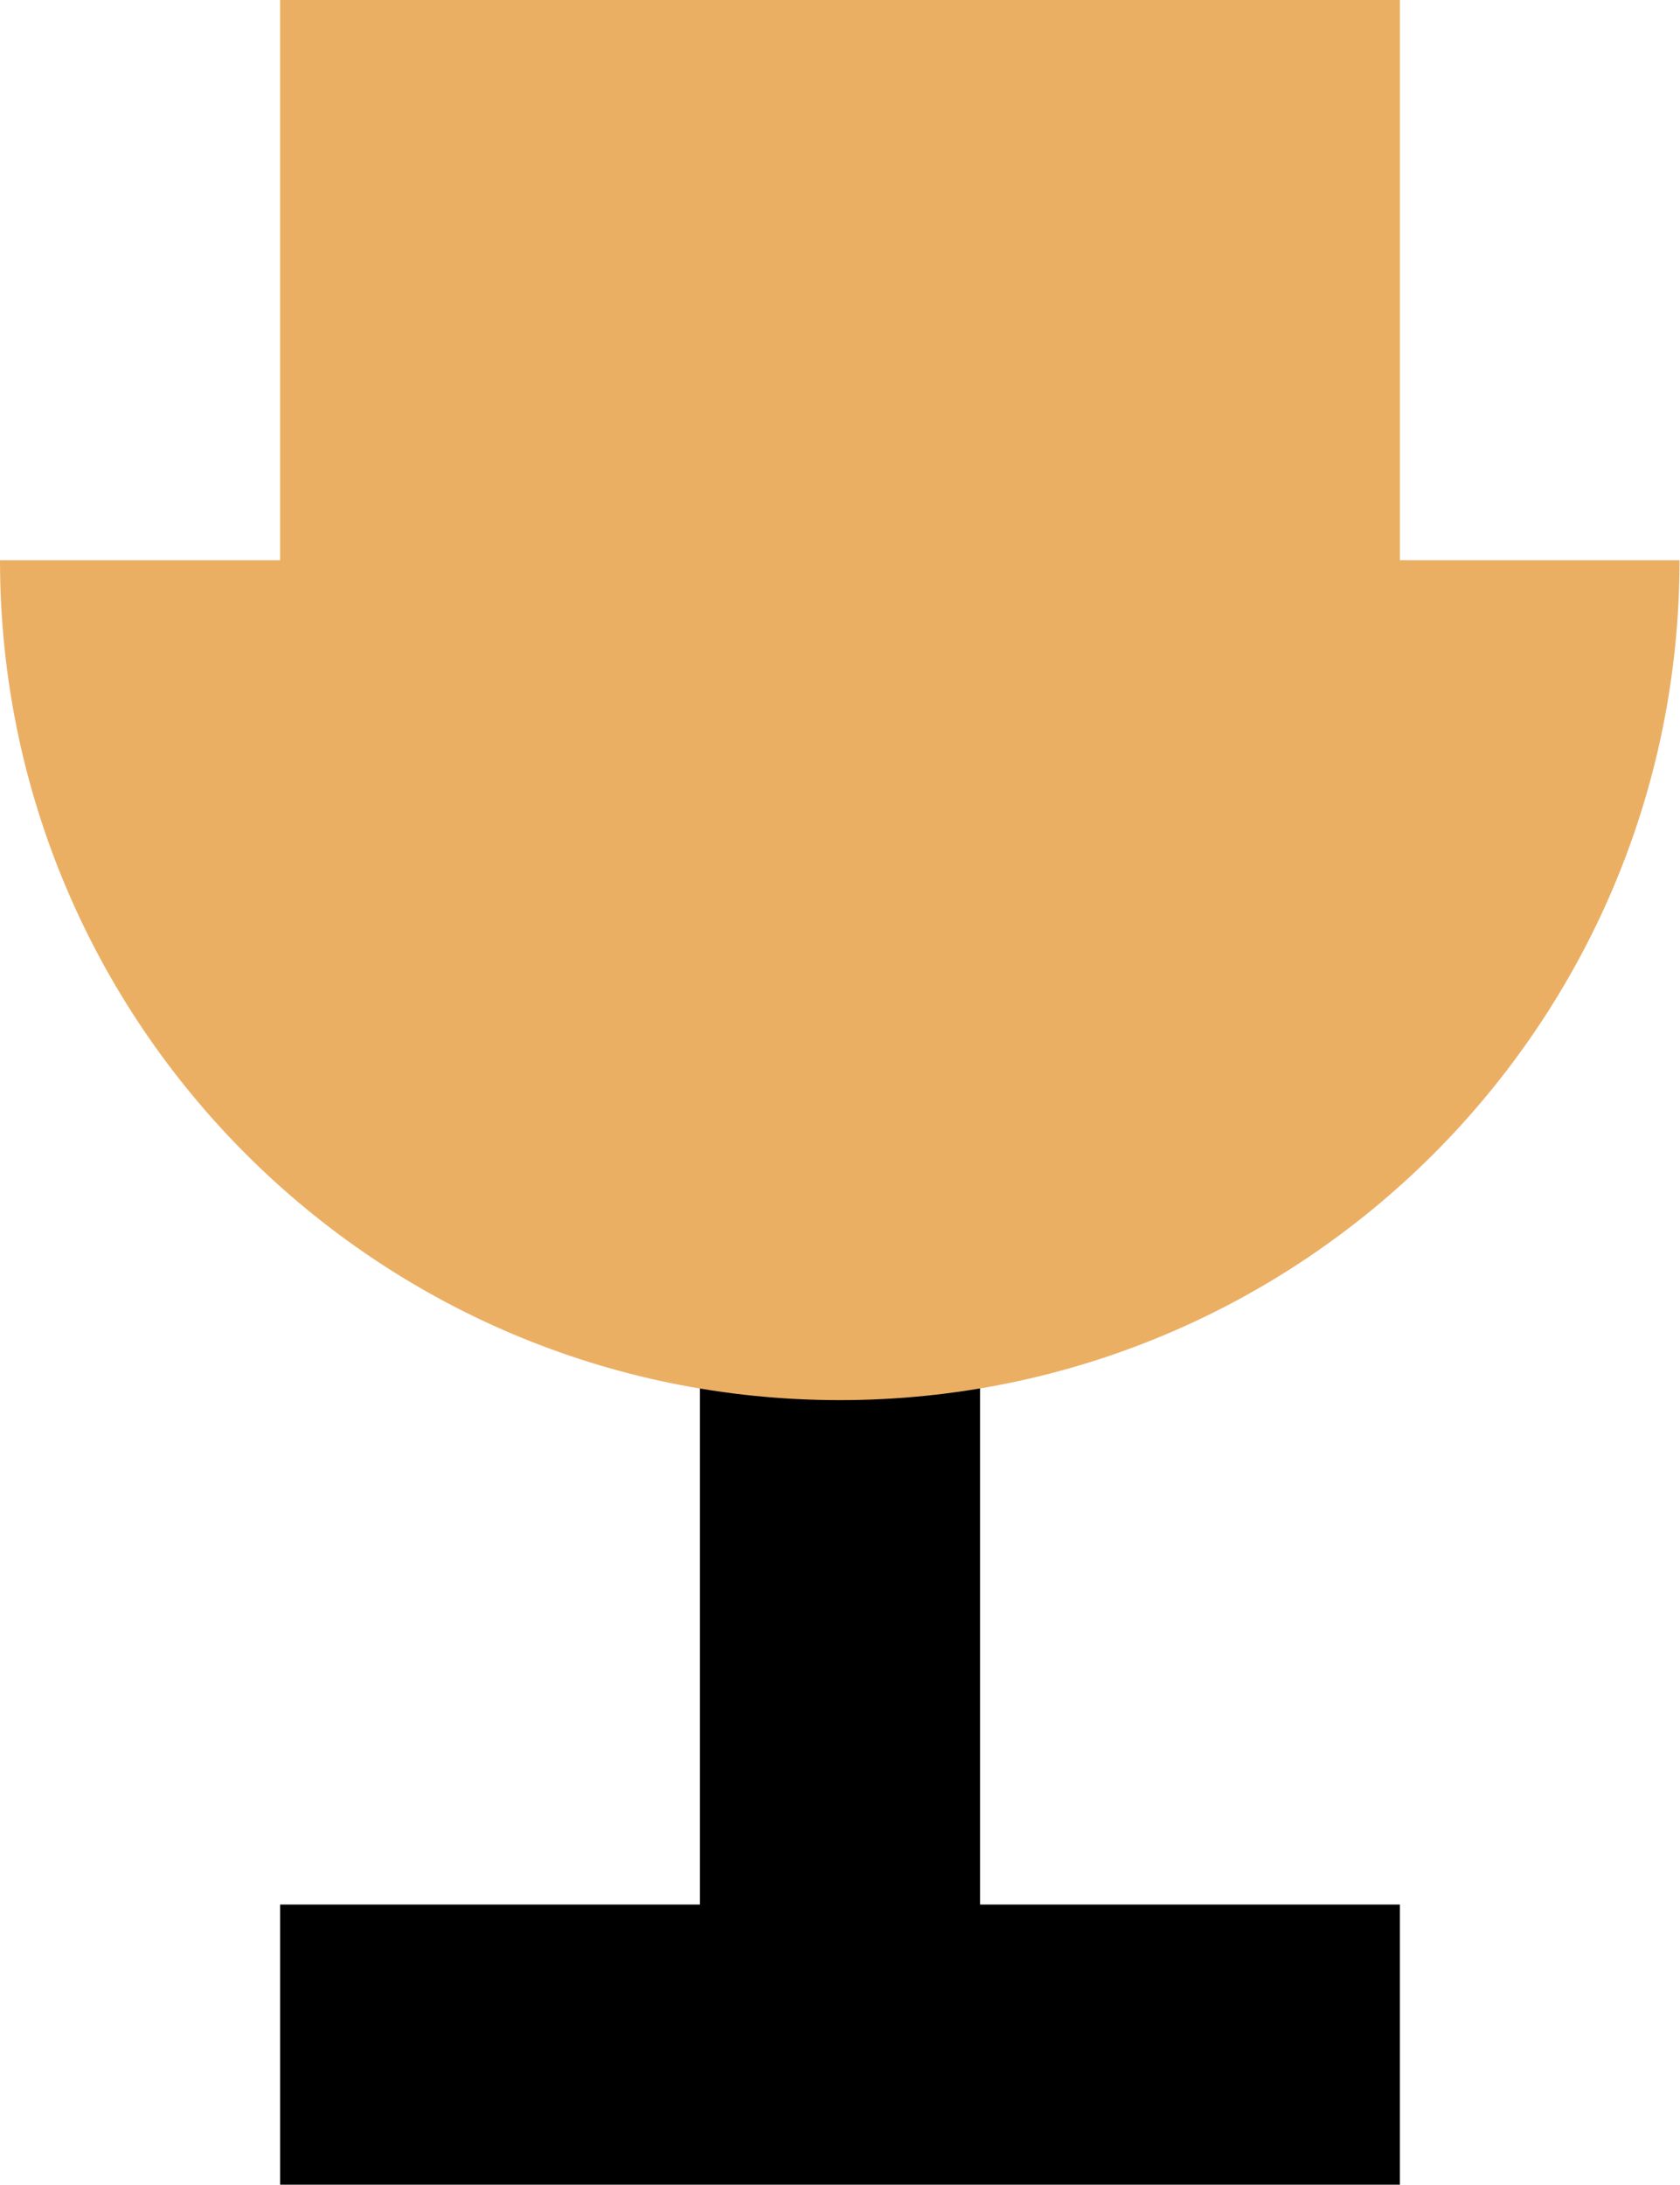
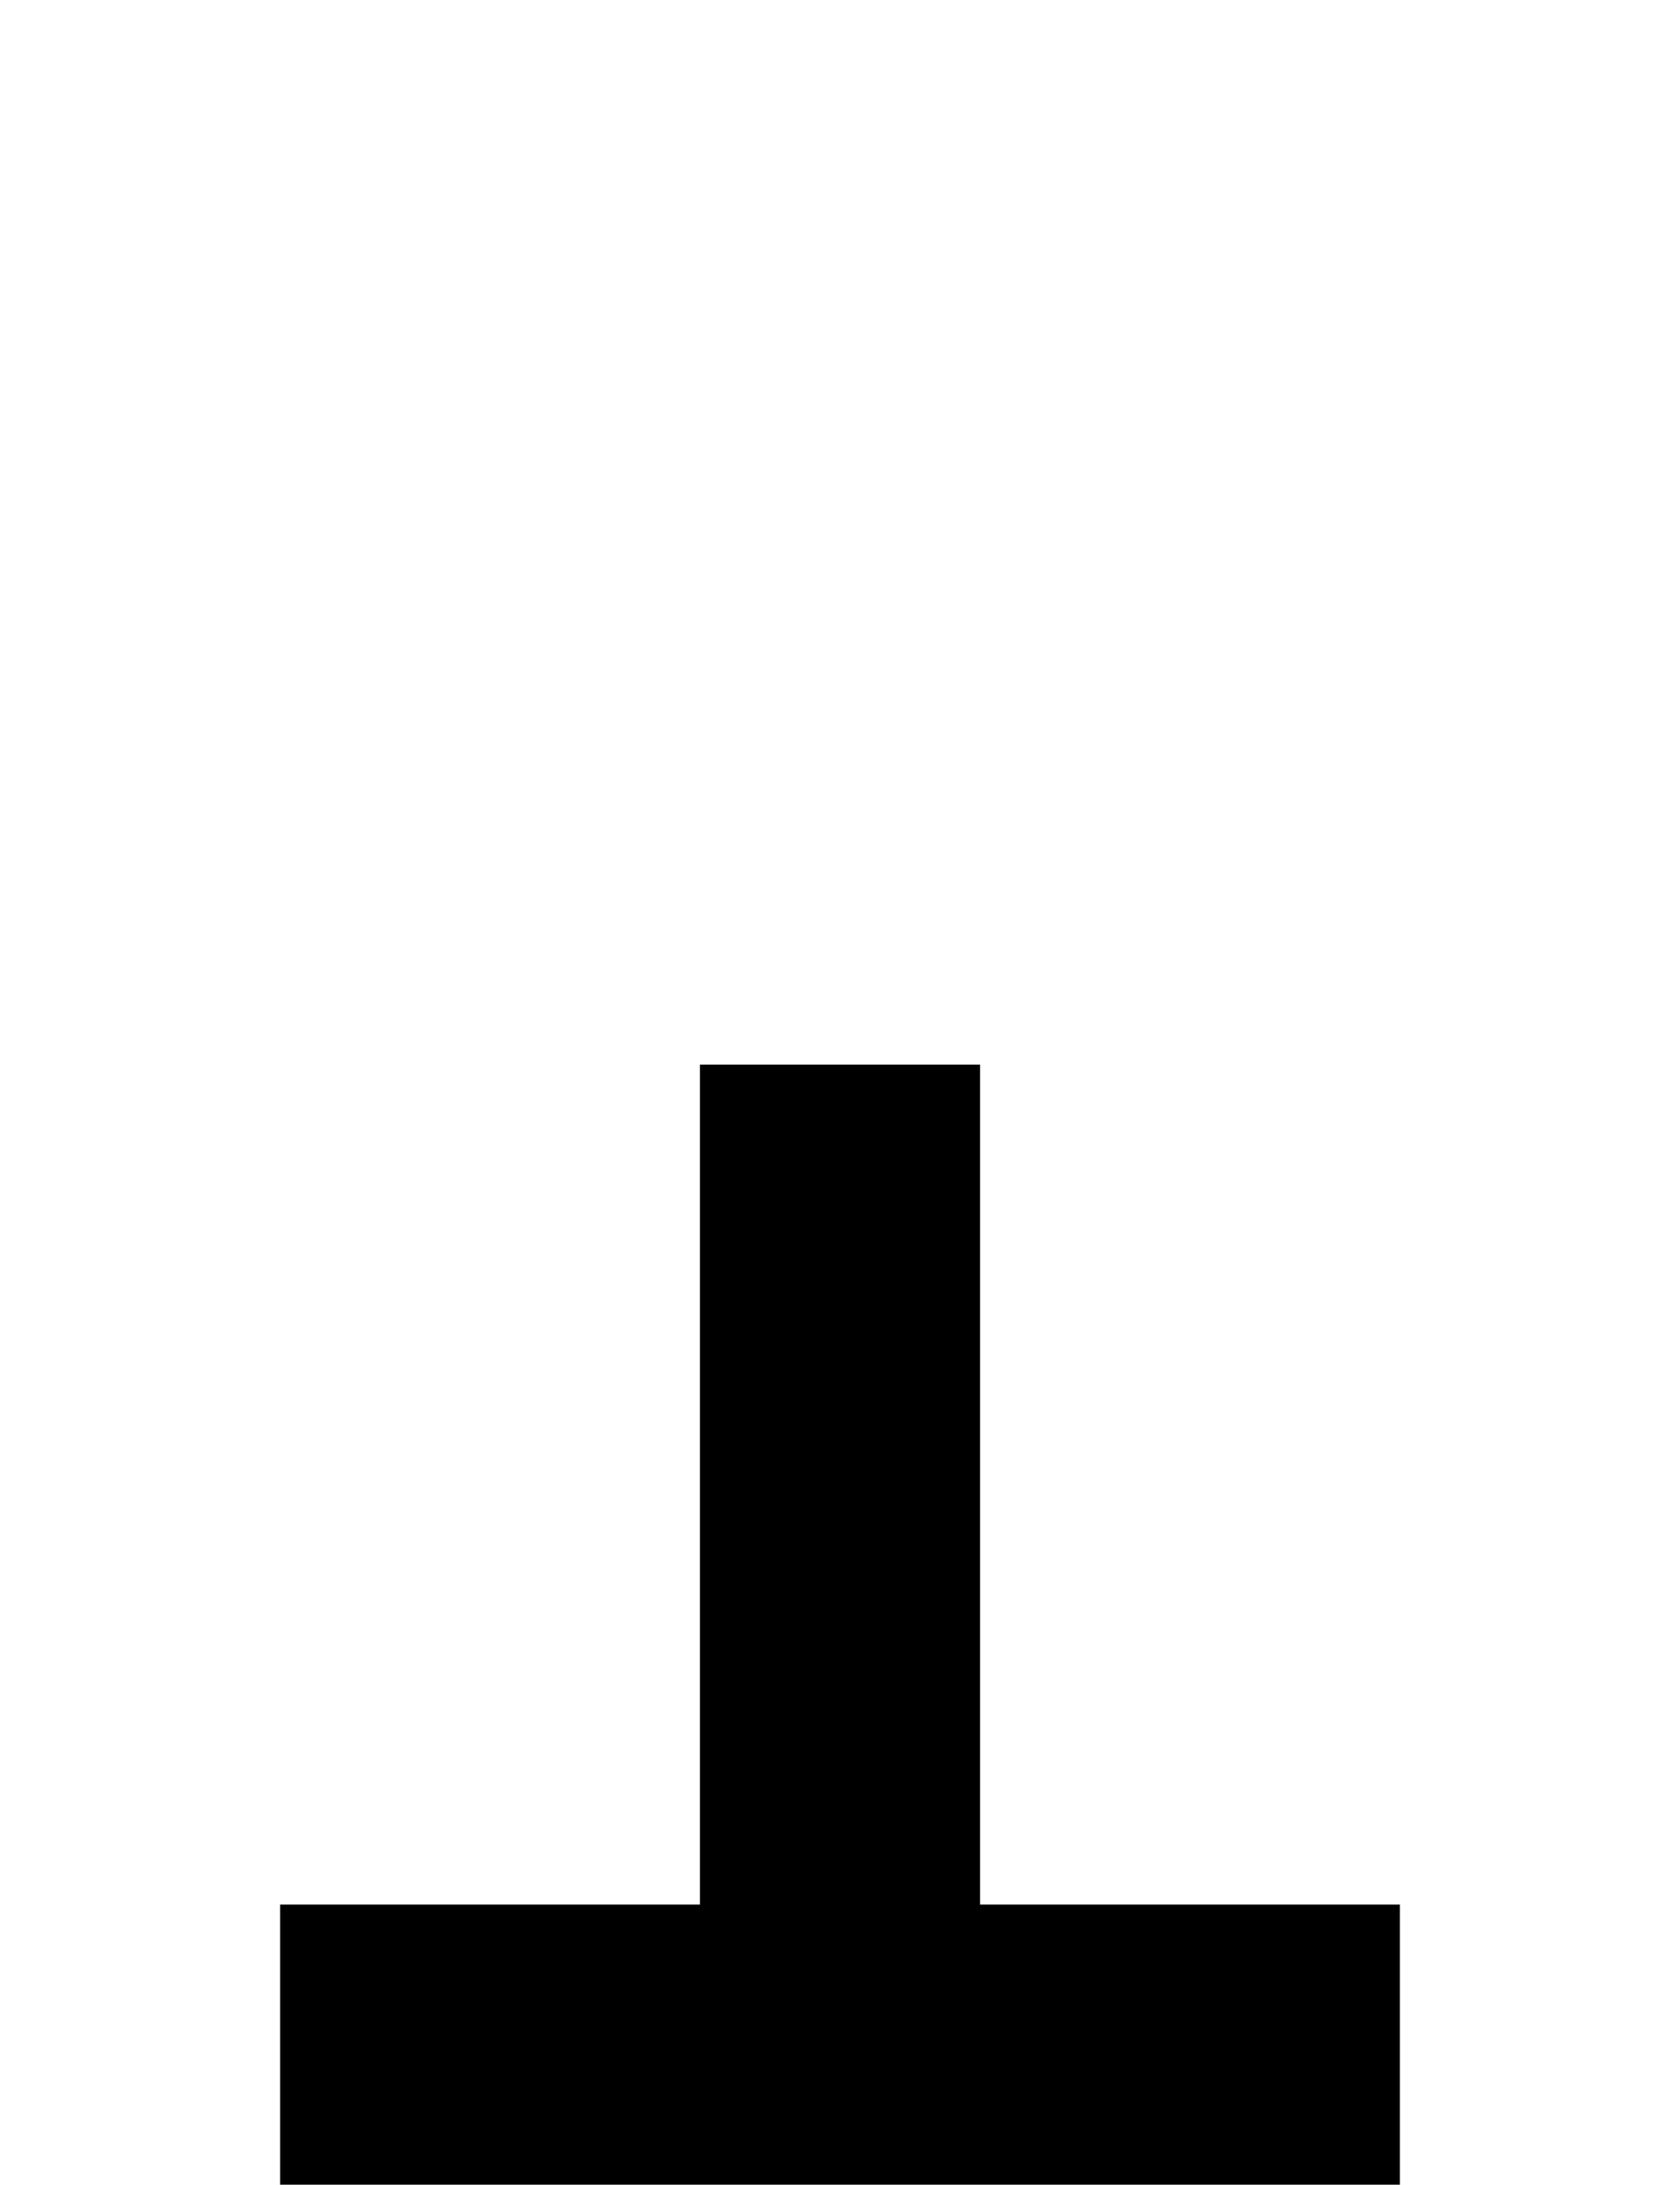
<svg xmlns="http://www.w3.org/2000/svg" id="_レイヤー_2" data-name="レイヤー 2" viewBox="0 0 34.61 45">
  <defs>
    <style>
      .cls-1 {
        fill: #ebaf64;
      }
    </style>
  </defs>
  <g id="_レイヤー_1-2" data-name="レイヤー 1">
    <g>
      <polygon points="20.19 39.23 20.19 21.93 14.42 21.93 14.42 39.23 5.77 39.23 5.77 45 14.42 45 20.19 45 28.84 45 28.84 39.23 20.19 39.23" />
-       <path class="cls-1" d="m28.84,11.54V0H5.77v11.54H0c0,9.56,7.75,17.3,17.3,17.3s17.3-7.75,17.3-17.3h-5.77Z" />
    </g>
  </g>
</svg>